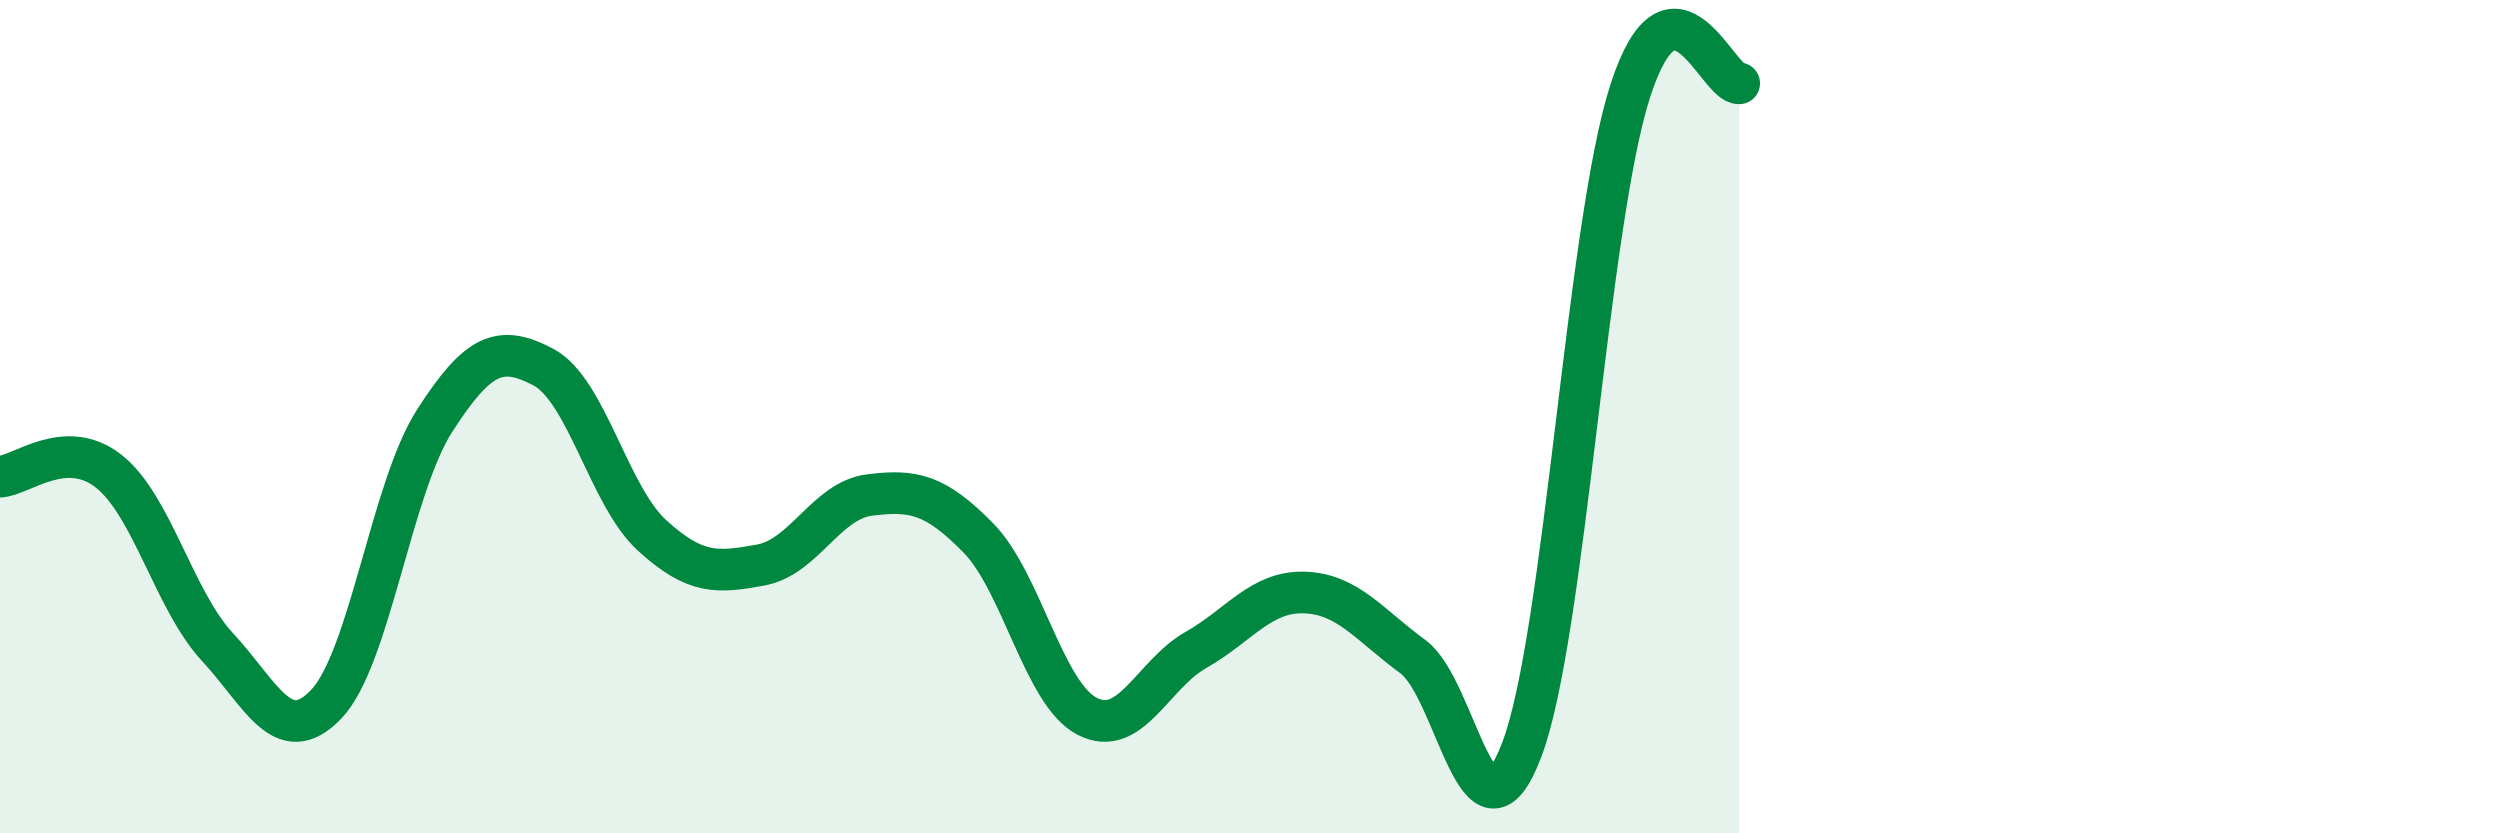
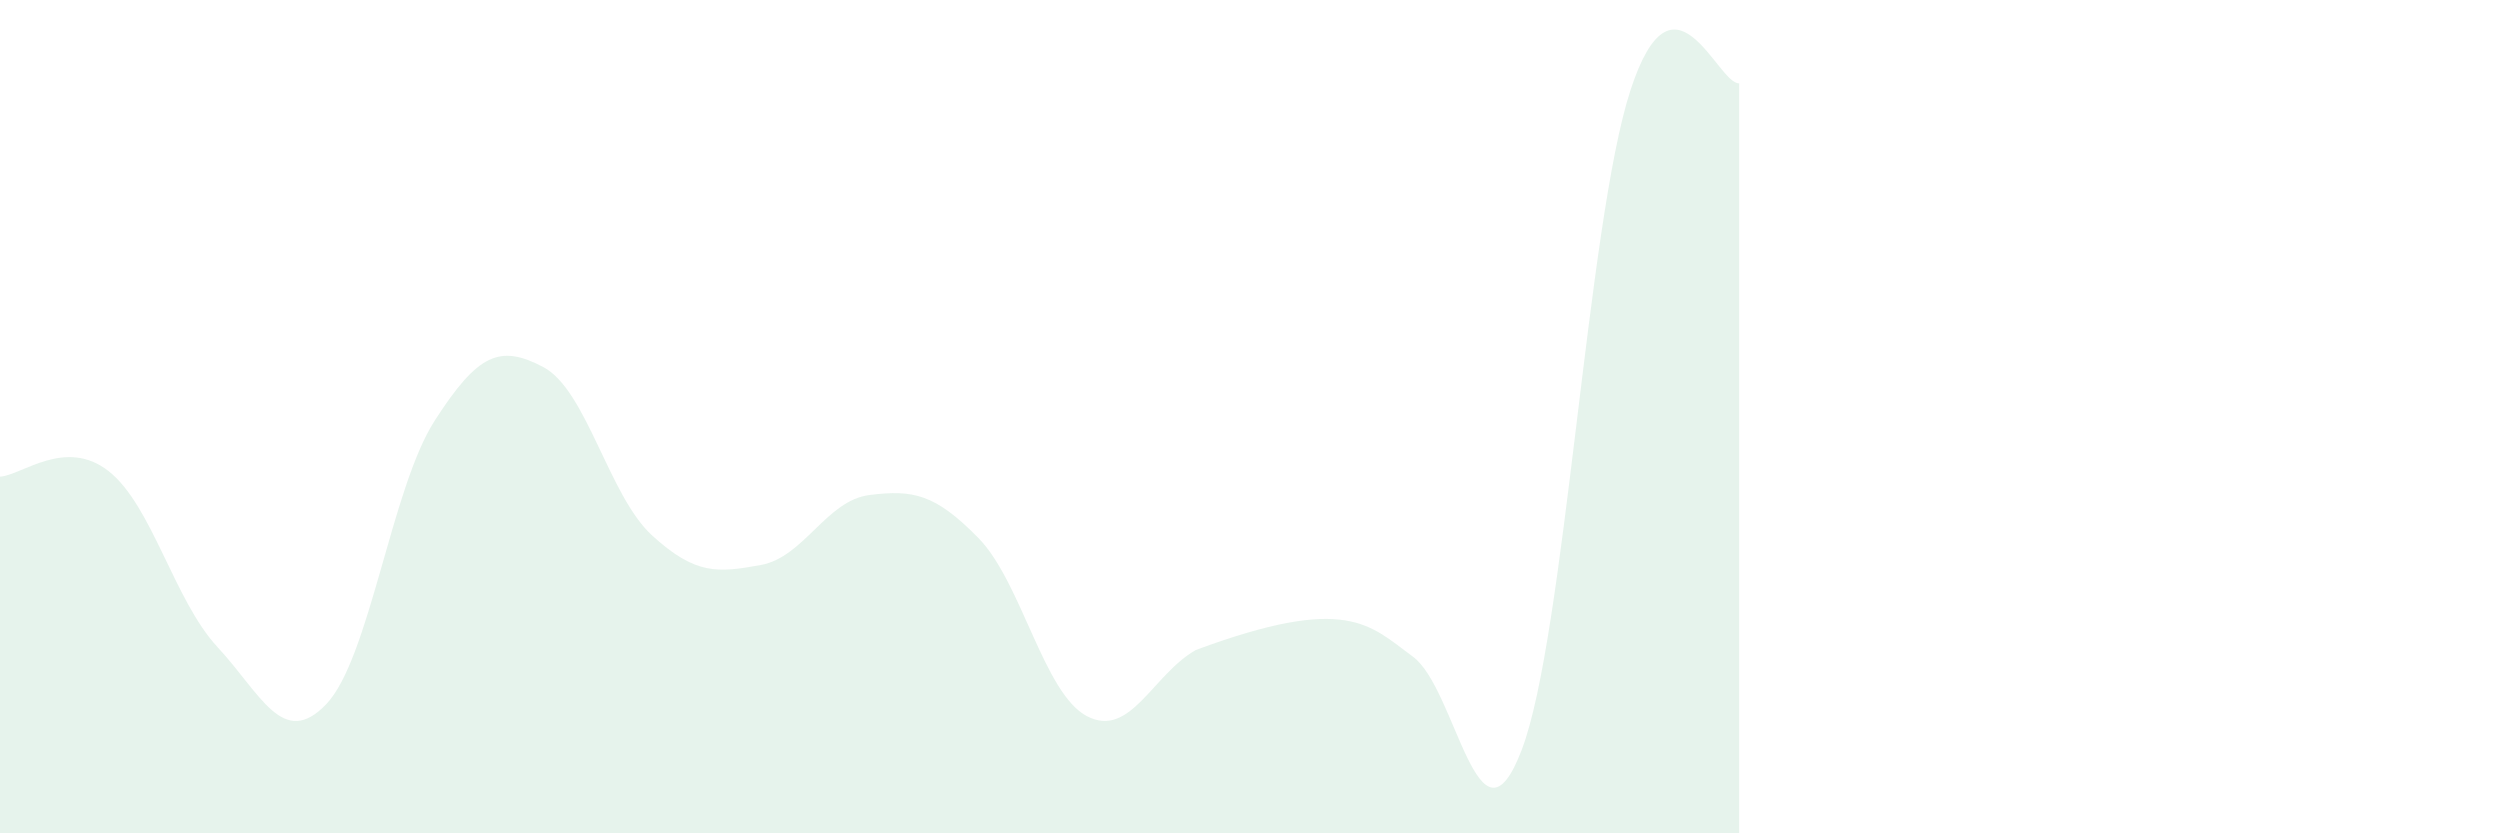
<svg xmlns="http://www.w3.org/2000/svg" width="60" height="20" viewBox="0 0 60 20">
-   <path d="M 0,11.44 C 0.52,11.41 1.57,10.49 2.61,11.31 C 3.65,12.13 4.18,14.41 5.22,15.53 C 6.26,16.65 6.79,17.99 7.83,16.9 C 8.87,15.81 9.39,11.72 10.43,10.1 C 11.47,8.48 12,8.26 13.04,8.81 C 14.08,9.36 14.61,11.9 15.65,12.85 C 16.69,13.8 17.22,13.75 18.26,13.56 C 19.3,13.37 19.83,12.01 20.87,11.88 C 21.91,11.75 22.44,11.85 23.48,12.91 C 24.52,13.97 25.05,16.65 26.09,17.19 C 27.13,17.73 27.66,16.19 28.7,15.6 C 29.74,15.01 30.26,14.19 31.3,14.22 C 32.34,14.25 32.87,15 33.91,15.76 C 34.95,16.52 35.48,20.72 36.52,18 C 37.56,15.28 38.09,5.37 39.13,2.17 C 40.17,-1.03 41.22,2.03 41.74,2L41.74 20L0 20Z" fill="#008740" opacity="0.1" stroke-linecap="round" stroke-linejoin="round" />
-   <path d="M 0,11.44 C 0.52,11.41 1.57,10.49 2.61,11.31 C 3.65,12.13 4.18,14.41 5.22,15.53 C 6.26,16.65 6.79,17.99 7.83,16.9 C 8.87,15.81 9.39,11.72 10.43,10.1 C 11.47,8.48 12,8.26 13.04,8.81 C 14.08,9.36 14.61,11.9 15.65,12.85 C 16.69,13.8 17.22,13.75 18.26,13.56 C 19.3,13.37 19.83,12.01 20.87,11.88 C 21.91,11.75 22.44,11.85 23.48,12.91 C 24.52,13.97 25.05,16.65 26.09,17.19 C 27.13,17.73 27.66,16.19 28.7,15.6 C 29.74,15.01 30.26,14.19 31.3,14.22 C 32.34,14.25 32.87,15 33.91,15.76 C 34.95,16.52 35.48,20.72 36.52,18 C 37.56,15.28 38.09,5.37 39.13,2.17 C 40.17,-1.03 41.22,2.03 41.74,2" stroke="#008740" stroke-width="1" fill="none" stroke-linecap="round" stroke-linejoin="round" />
+   <path d="M 0,11.44 C 0.52,11.41 1.57,10.49 2.61,11.31 C 3.65,12.13 4.18,14.41 5.22,15.53 C 6.26,16.65 6.79,17.99 7.83,16.9 C 8.87,15.81 9.39,11.72 10.43,10.1 C 11.47,8.48 12,8.26 13.04,8.81 C 14.08,9.36 14.61,11.9 15.65,12.85 C 16.69,13.8 17.22,13.75 18.26,13.56 C 19.3,13.37 19.83,12.01 20.87,11.88 C 21.91,11.75 22.44,11.85 23.48,12.91 C 24.52,13.97 25.05,16.65 26.09,17.19 C 27.13,17.73 27.66,16.19 28.7,15.6 C 32.34,14.25 32.87,15 33.91,15.76 C 34.95,16.52 35.48,20.72 36.52,18 C 37.56,15.28 38.09,5.37 39.13,2.17 C 40.17,-1.03 41.22,2.03 41.74,2L41.74 20L0 20Z" fill="#008740" opacity="0.1" stroke-linecap="round" stroke-linejoin="round" />
</svg>